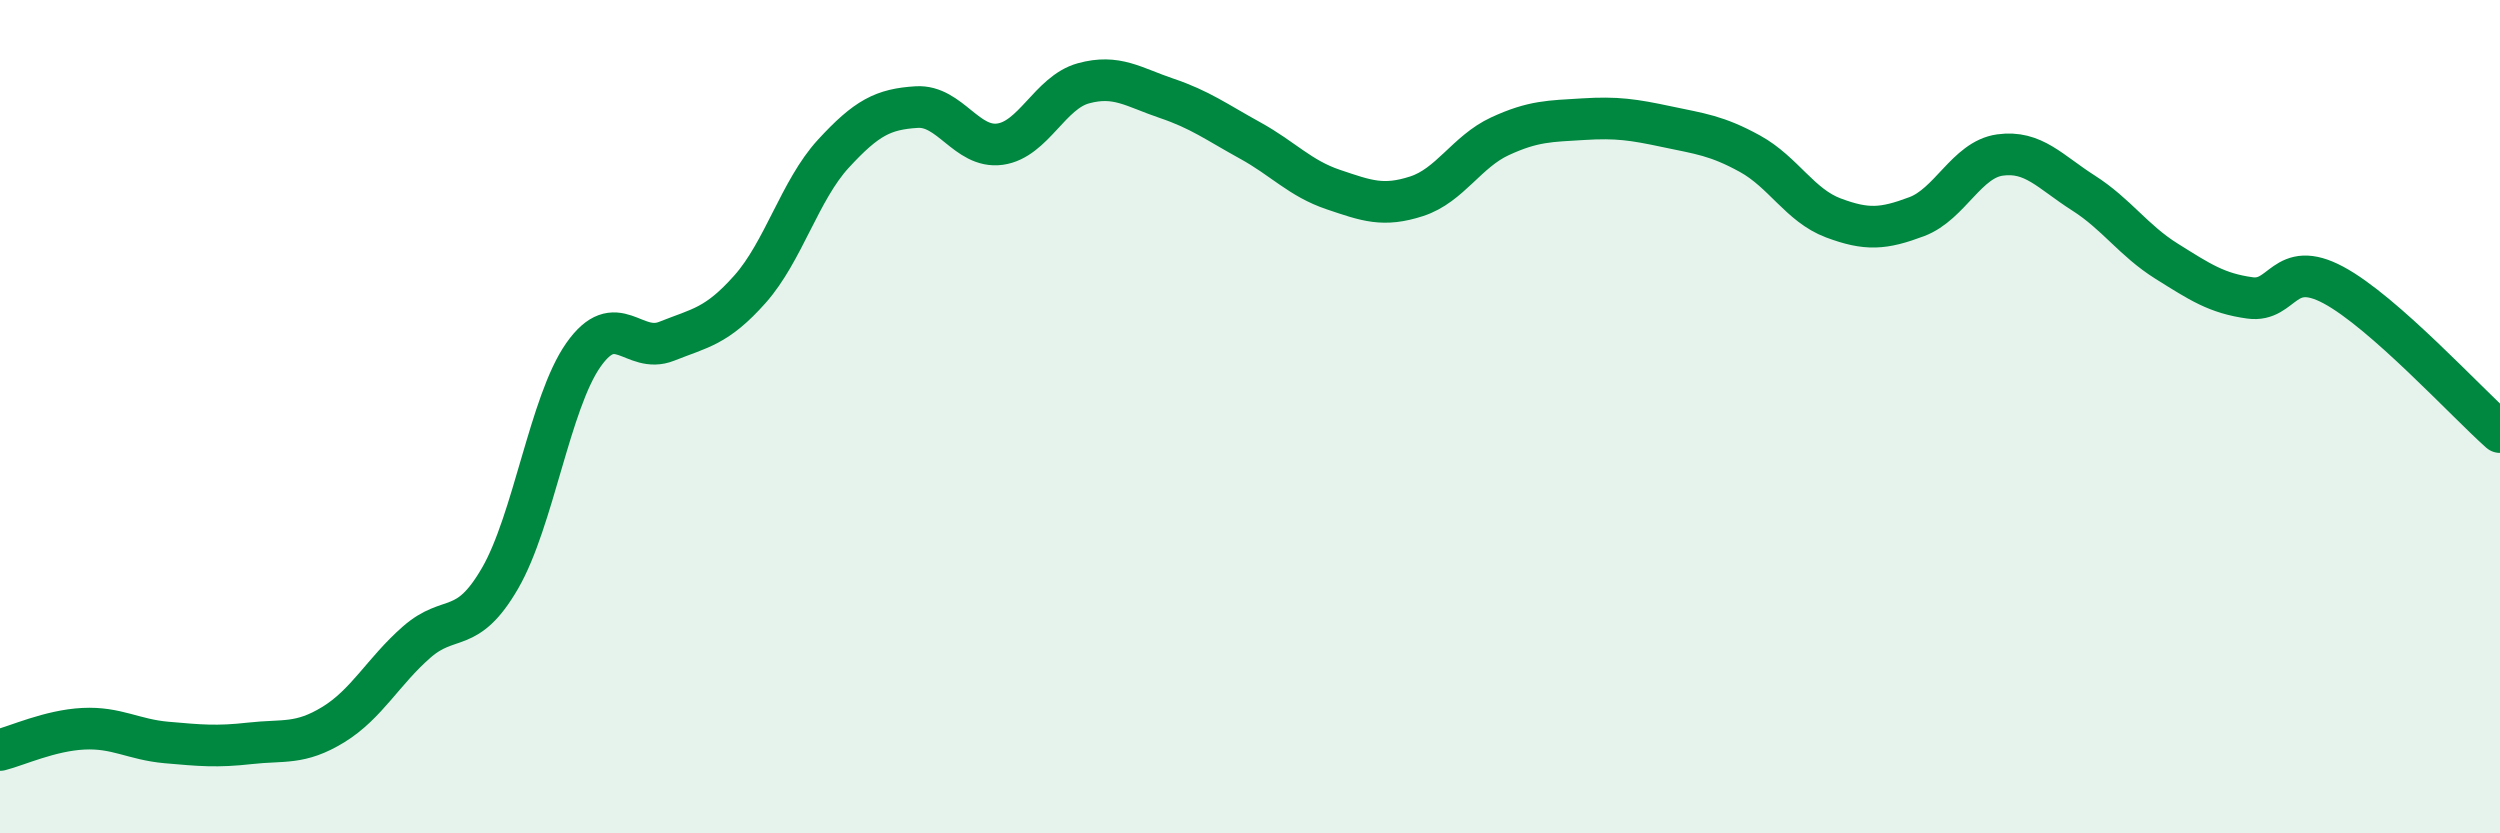
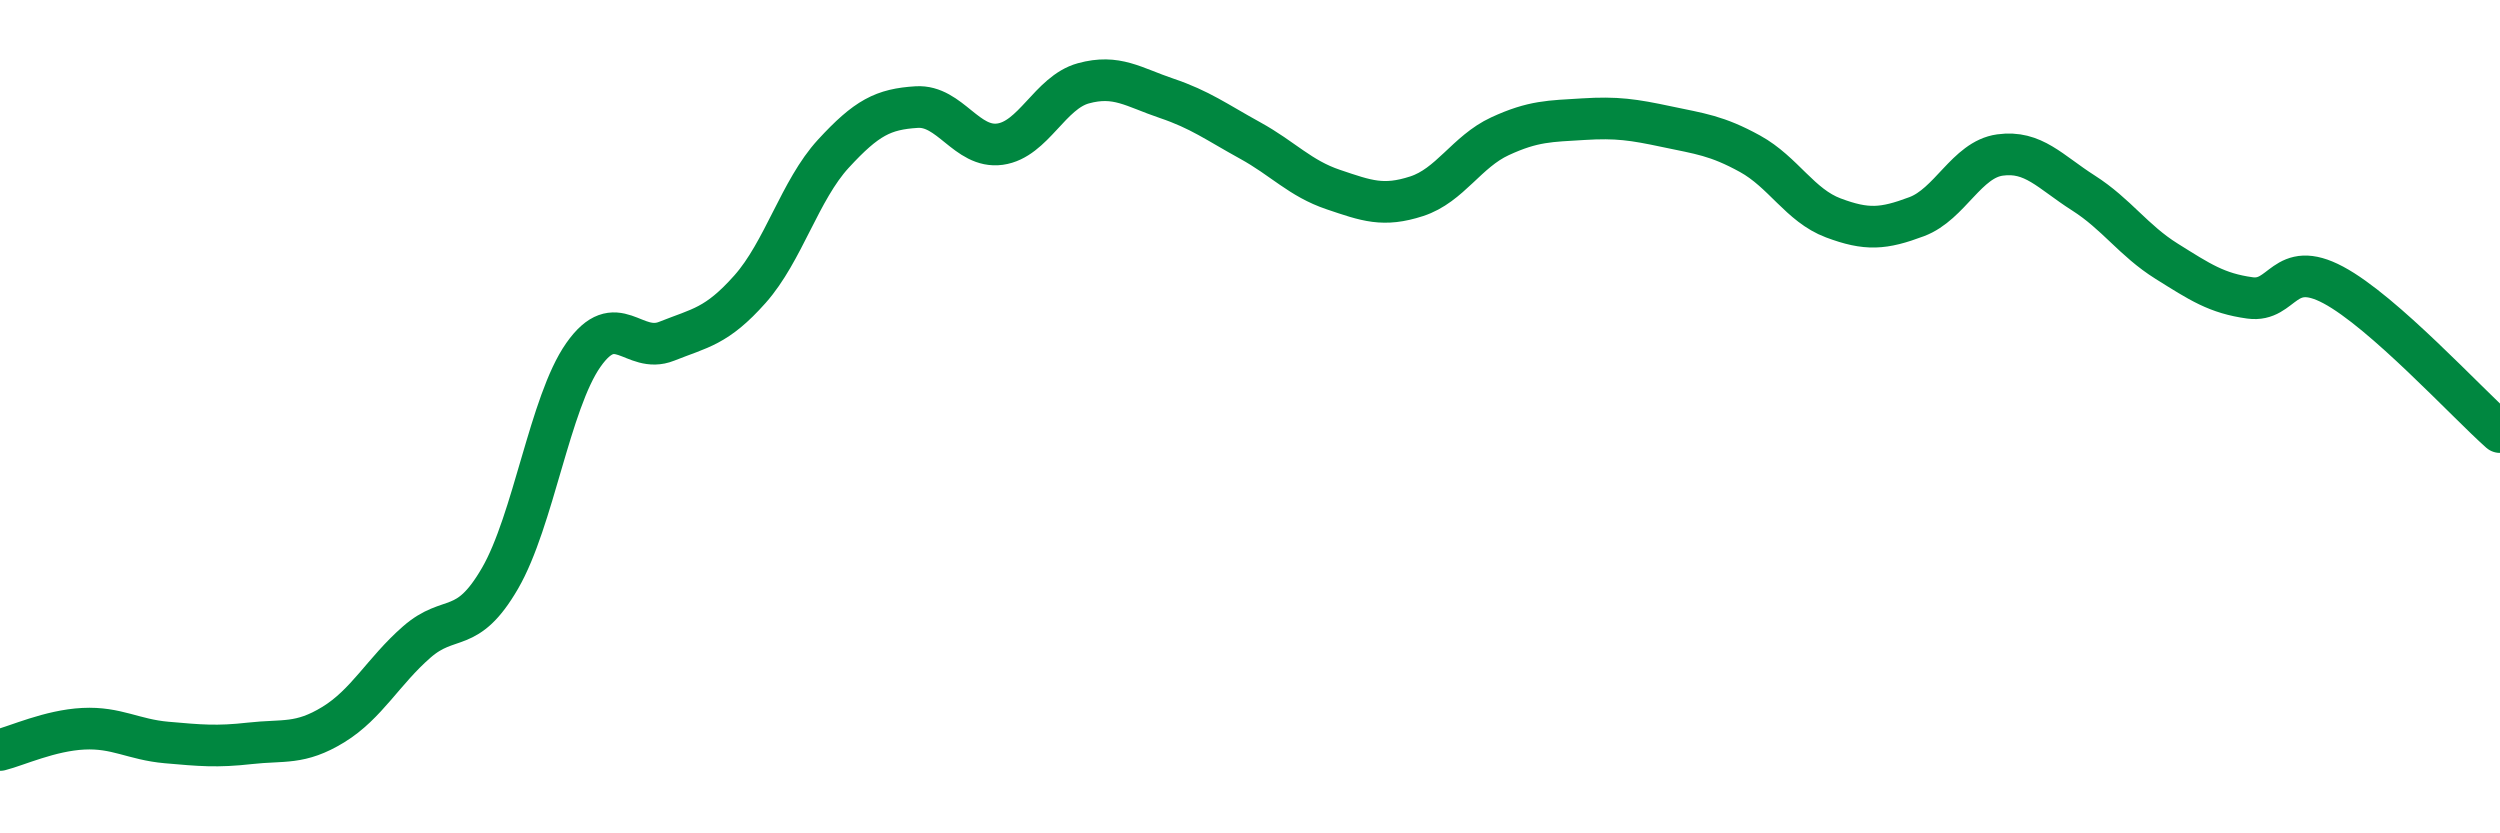
<svg xmlns="http://www.w3.org/2000/svg" width="60" height="20" viewBox="0 0 60 20">
-   <path d="M 0,18 C 0.4,17.9 1.2,17.53 2,17.49 C 2.8,17.45 3.2,17.75 4,17.82 C 4.8,17.89 5.2,17.93 6,17.84 C 6.8,17.75 7.2,17.88 8,17.39 C 8.8,16.9 9.2,16.11 10,15.41 C 10.8,14.71 11.2,15.26 12,13.88 C 12.8,12.5 13.2,9.66 14,8.52 C 14.8,7.38 15.2,8.51 16,8.19 C 16.8,7.87 17.2,7.84 18,6.94 C 18.8,6.04 19.2,4.56 20,3.69 C 20.8,2.82 21.2,2.62 22,2.57 C 22.8,2.52 23.2,3.57 24,3.46 C 24.8,3.35 25.2,2.22 26,2 C 26.8,1.78 27.2,2.09 28,2.36 C 28.8,2.63 29.2,2.93 30,3.37 C 30.8,3.81 31.2,4.28 32,4.55 C 32.8,4.82 33.2,4.97 34,4.71 C 34.8,4.45 35.2,3.64 36,3.27 C 36.8,2.9 37.2,2.91 38,2.86 C 38.8,2.81 39.2,2.87 40,3.04 C 40.8,3.21 41.2,3.25 42,3.69 C 42.8,4.13 43.2,4.93 44,5.23 C 44.8,5.53 45.2,5.5 46,5.2 C 46.8,4.9 47.2,3.83 48,3.72 C 48.8,3.61 49.2,4.12 50,4.63 C 50.8,5.14 51.2,5.77 52,6.27 C 52.8,6.77 53.2,7.04 54,7.15 C 54.8,7.26 54.8,6.2 56,6.84 C 57.2,7.48 59.2,9.66 60,10.37L60 20L0 20Z" fill="#008740" opacity="0.1" stroke-linecap="round" stroke-linejoin="round" />
  <path d="M 0,18 C 0.4,17.9 1.2,17.53 2,17.49 C 2.8,17.45 3.2,17.75 4,17.82 C 4.8,17.89 5.2,17.93 6,17.84 C 6.8,17.75 7.2,17.88 8,17.39 C 8.8,16.9 9.2,16.11 10,15.41 C 10.8,14.71 11.2,15.26 12,13.88 C 12.8,12.5 13.2,9.66 14,8.52 C 14.8,7.38 15.2,8.51 16,8.19 C 16.8,7.87 17.2,7.84 18,6.94 C 18.8,6.04 19.2,4.56 20,3.69 C 20.8,2.82 21.2,2.62 22,2.57 C 22.8,2.52 23.2,3.57 24,3.46 C 24.8,3.35 25.2,2.22 26,2 C 26.8,1.78 27.2,2.09 28,2.36 C 28.8,2.63 29.2,2.93 30,3.37 C 30.8,3.81 31.2,4.28 32,4.55 C 32.8,4.82 33.2,4.97 34,4.71 C 34.8,4.45 35.2,3.64 36,3.27 C 36.8,2.9 37.2,2.91 38,2.86 C 38.8,2.81 39.2,2.87 40,3.04 C 40.8,3.21 41.2,3.25 42,3.69 C 42.8,4.13 43.2,4.93 44,5.23 C 44.8,5.53 45.2,5.5 46,5.2 C 46.8,4.9 47.2,3.83 48,3.72 C 48.8,3.61 49.2,4.12 50,4.63 C 50.8,5.14 51.2,5.77 52,6.27 C 52.8,6.77 53.2,7.04 54,7.15 C 54.8,7.26 54.8,6.2 56,6.84 C 57.2,7.48 59.2,9.66 60,10.37" stroke="#008740" stroke-width="1" fill="none" stroke-linecap="round" stroke-linejoin="round" />
</svg>